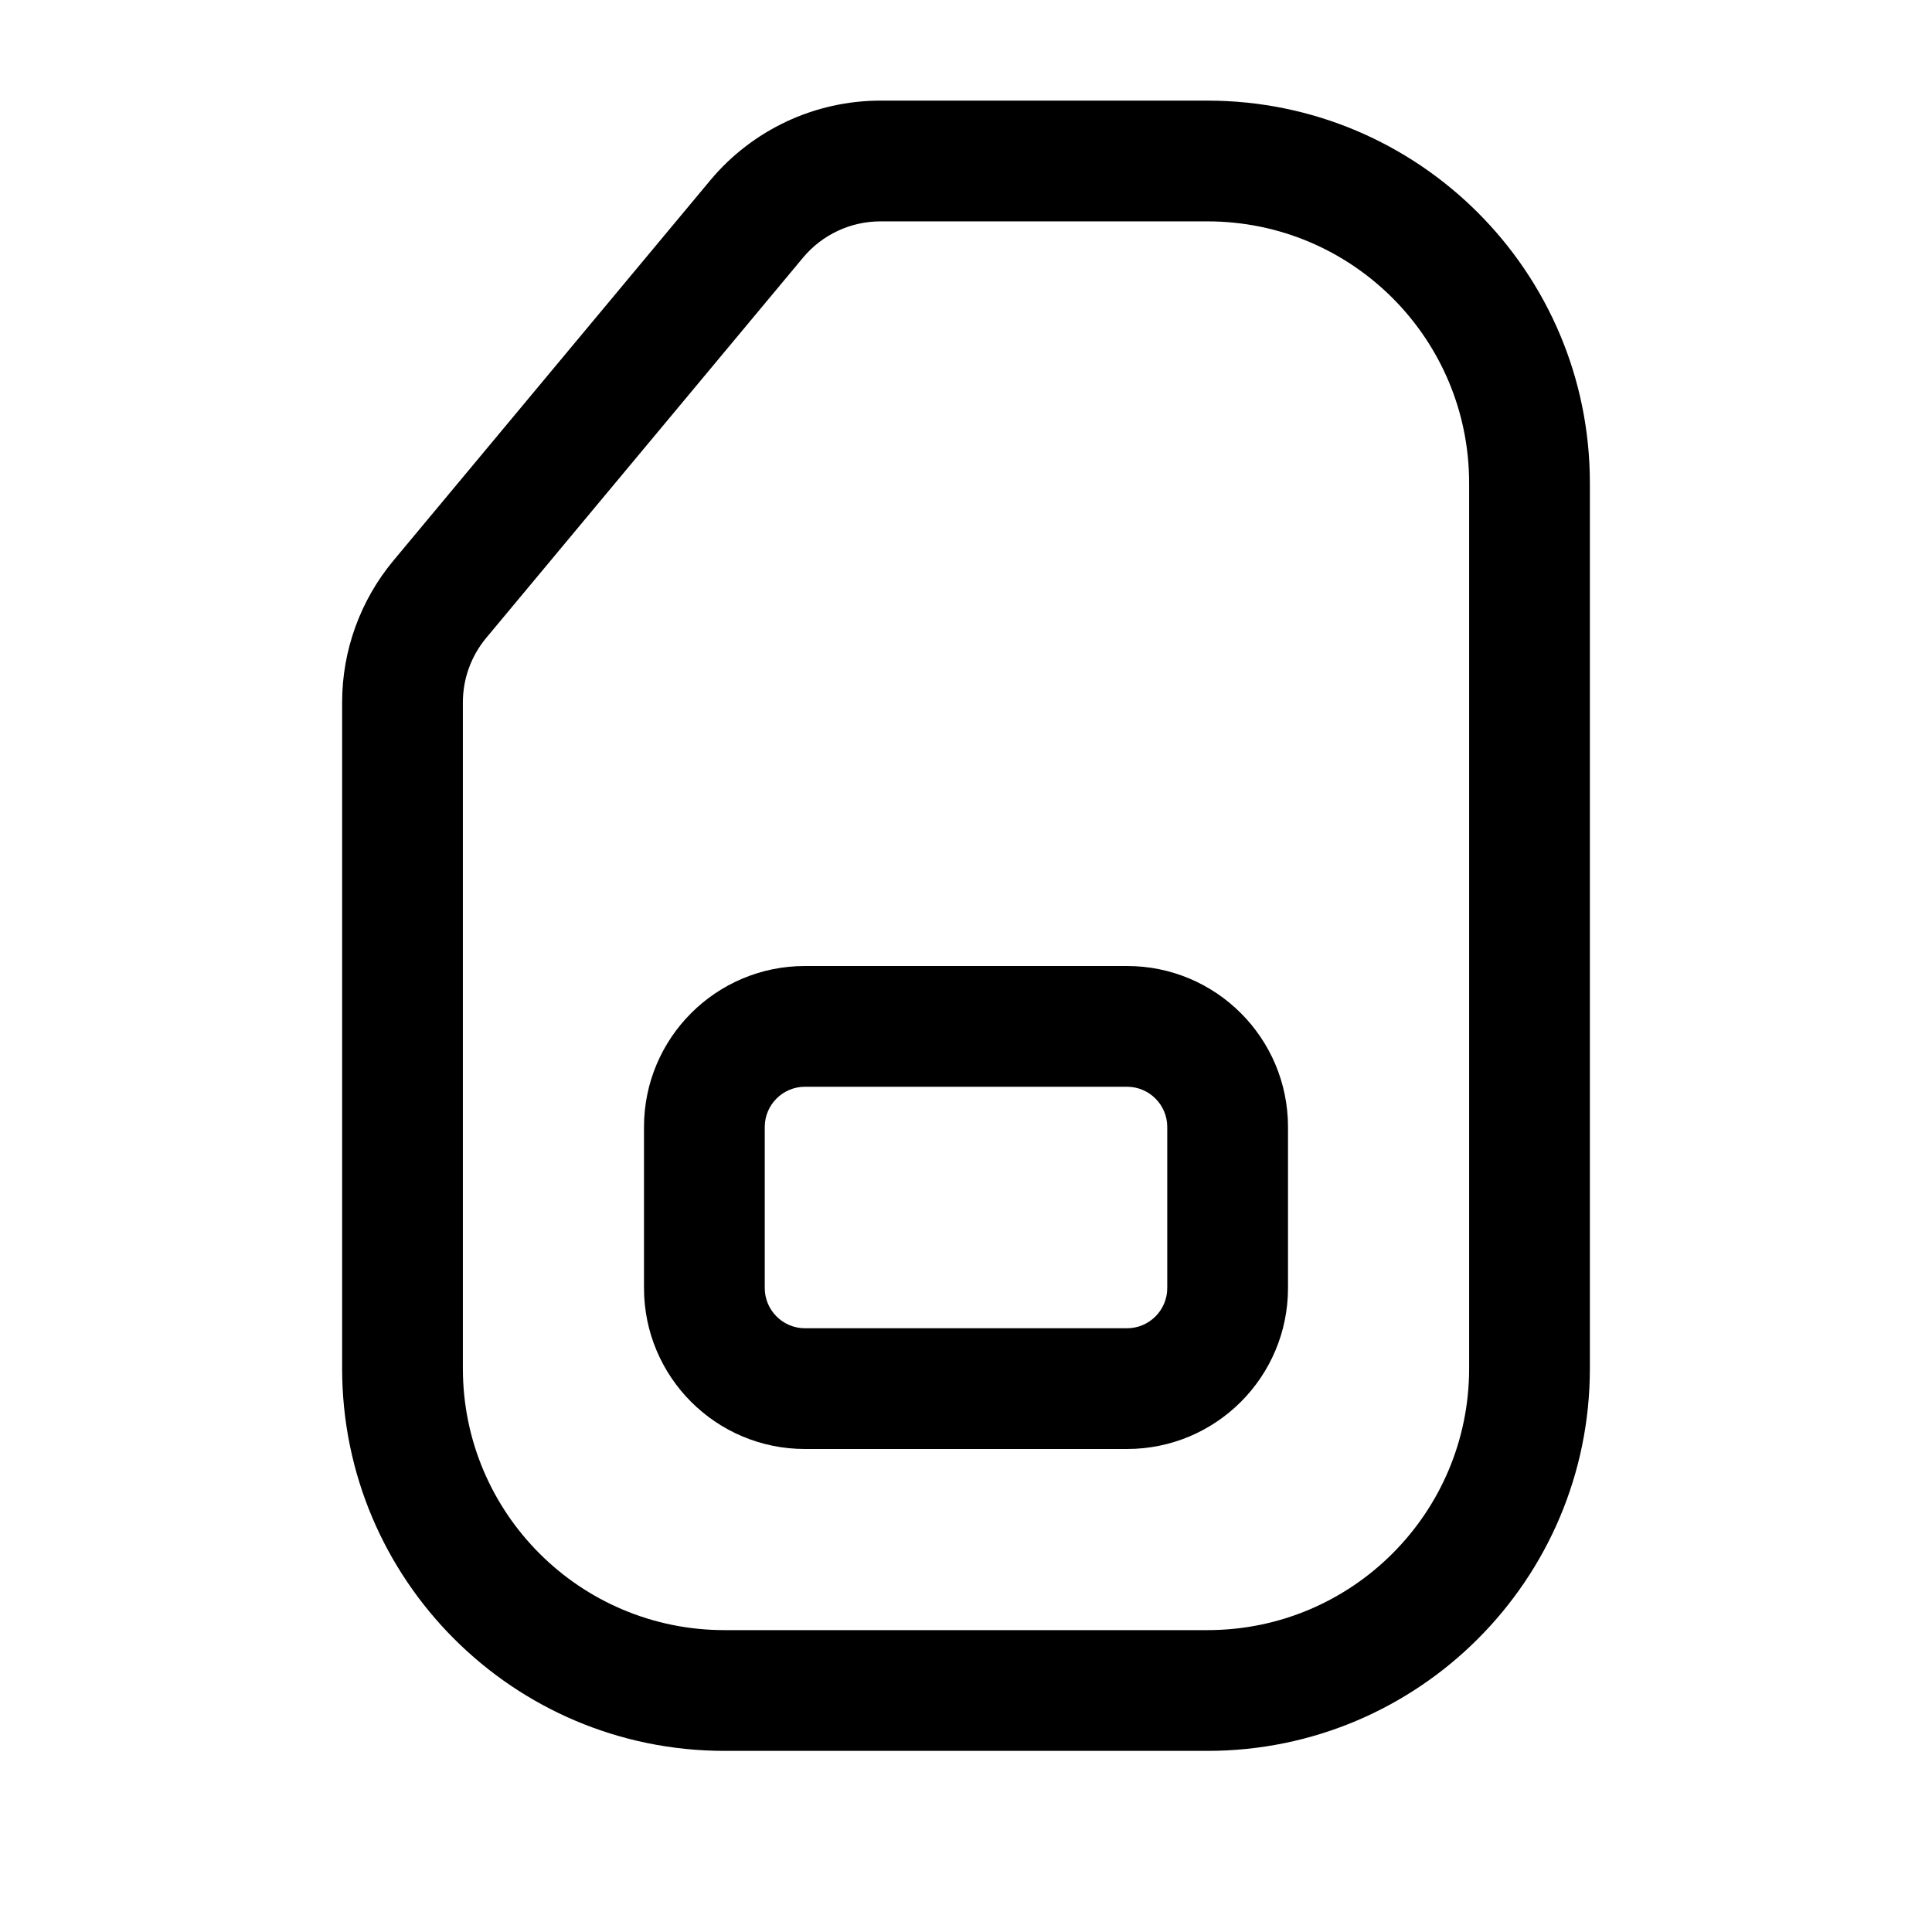
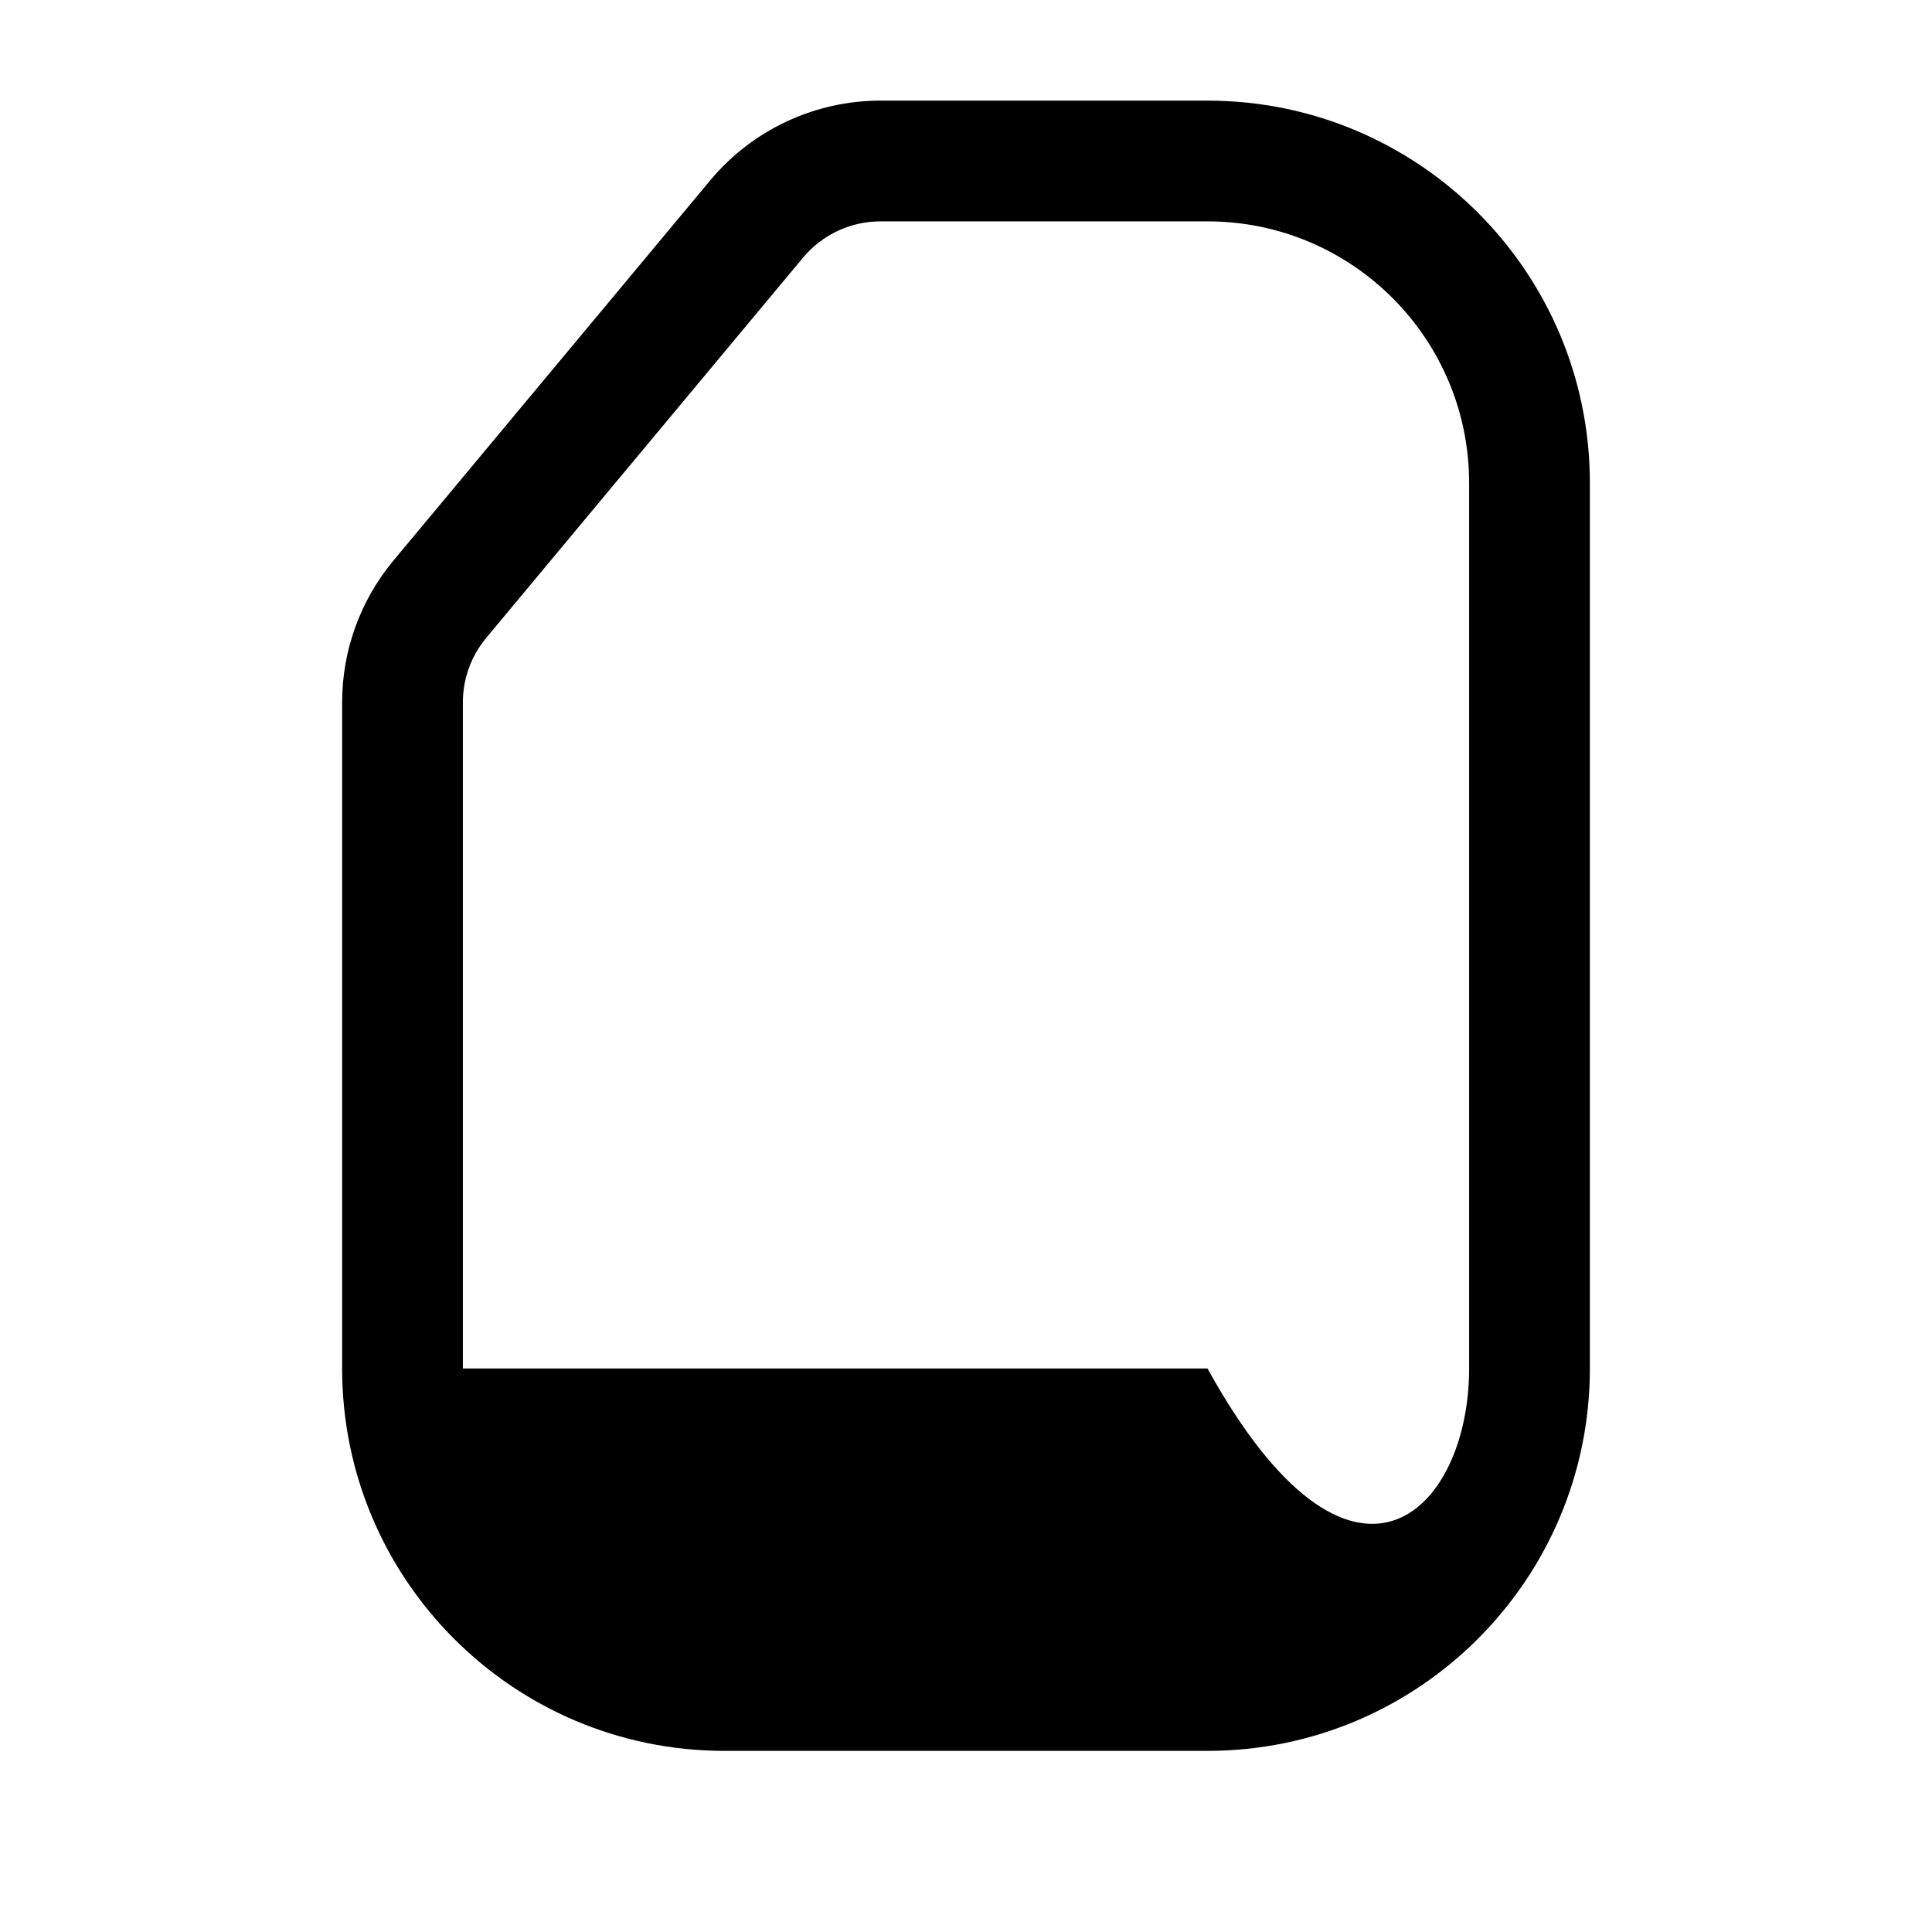
<svg xmlns="http://www.w3.org/2000/svg" width="24" height="24" viewBox="0 0 24 24" fill="none">
-   <path fill-rule="evenodd" clip-rule="evenodd" d="M10.937 2.75C10.566 2.75 10.214 2.915 9.976 3.2L6.04 7.924C5.853 8.149 5.75 8.432 5.75 8.724V17C5.75 18.795 7.205 20.25 9 20.25H15C16.795 20.25 18.25 18.795 18.25 17V6C18.25 4.205 16.795 2.75 15 2.75H10.937ZM8.824 2.239C9.347 1.613 10.121 1.25 10.937 1.25H15C17.623 1.25 19.75 3.377 19.75 6V17C19.75 19.623 17.623 21.75 15 21.75H9C6.377 21.75 4.25 19.623 4.25 17V8.724C4.25 8.081 4.476 7.458 4.887 6.964L8.824 2.239Z" fill="black" />
-   <path fill-rule="evenodd" clip-rule="evenodd" d="M14 13.5H10C9.724 13.5 9.5 13.724 9.5 14V16C9.5 16.276 9.724 16.5 10 16.5H14C14.276 16.5 14.5 16.276 14.5 16V14C14.5 13.724 14.276 13.5 14 13.5ZM10 12C8.895 12 8 12.895 8 14V16C8 17.105 8.895 18 10 18H14C15.105 18 16 17.105 16 16V14C16 12.895 15.105 12 14 12H10Z" fill="black" />
+   <path fill-rule="evenodd" clip-rule="evenodd" d="M10.937 2.75C10.566 2.75 10.214 2.915 9.976 3.2L6.04 7.924C5.853 8.149 5.75 8.432 5.75 8.724V17H15C16.795 20.25 18.25 18.795 18.25 17V6C18.25 4.205 16.795 2.75 15 2.75H10.937ZM8.824 2.239C9.347 1.613 10.121 1.25 10.937 1.25H15C17.623 1.25 19.75 3.377 19.75 6V17C19.75 19.623 17.623 21.75 15 21.75H9C6.377 21.75 4.25 19.623 4.25 17V8.724C4.25 8.081 4.476 7.458 4.887 6.964L8.824 2.239Z" fill="black" />
</svg>